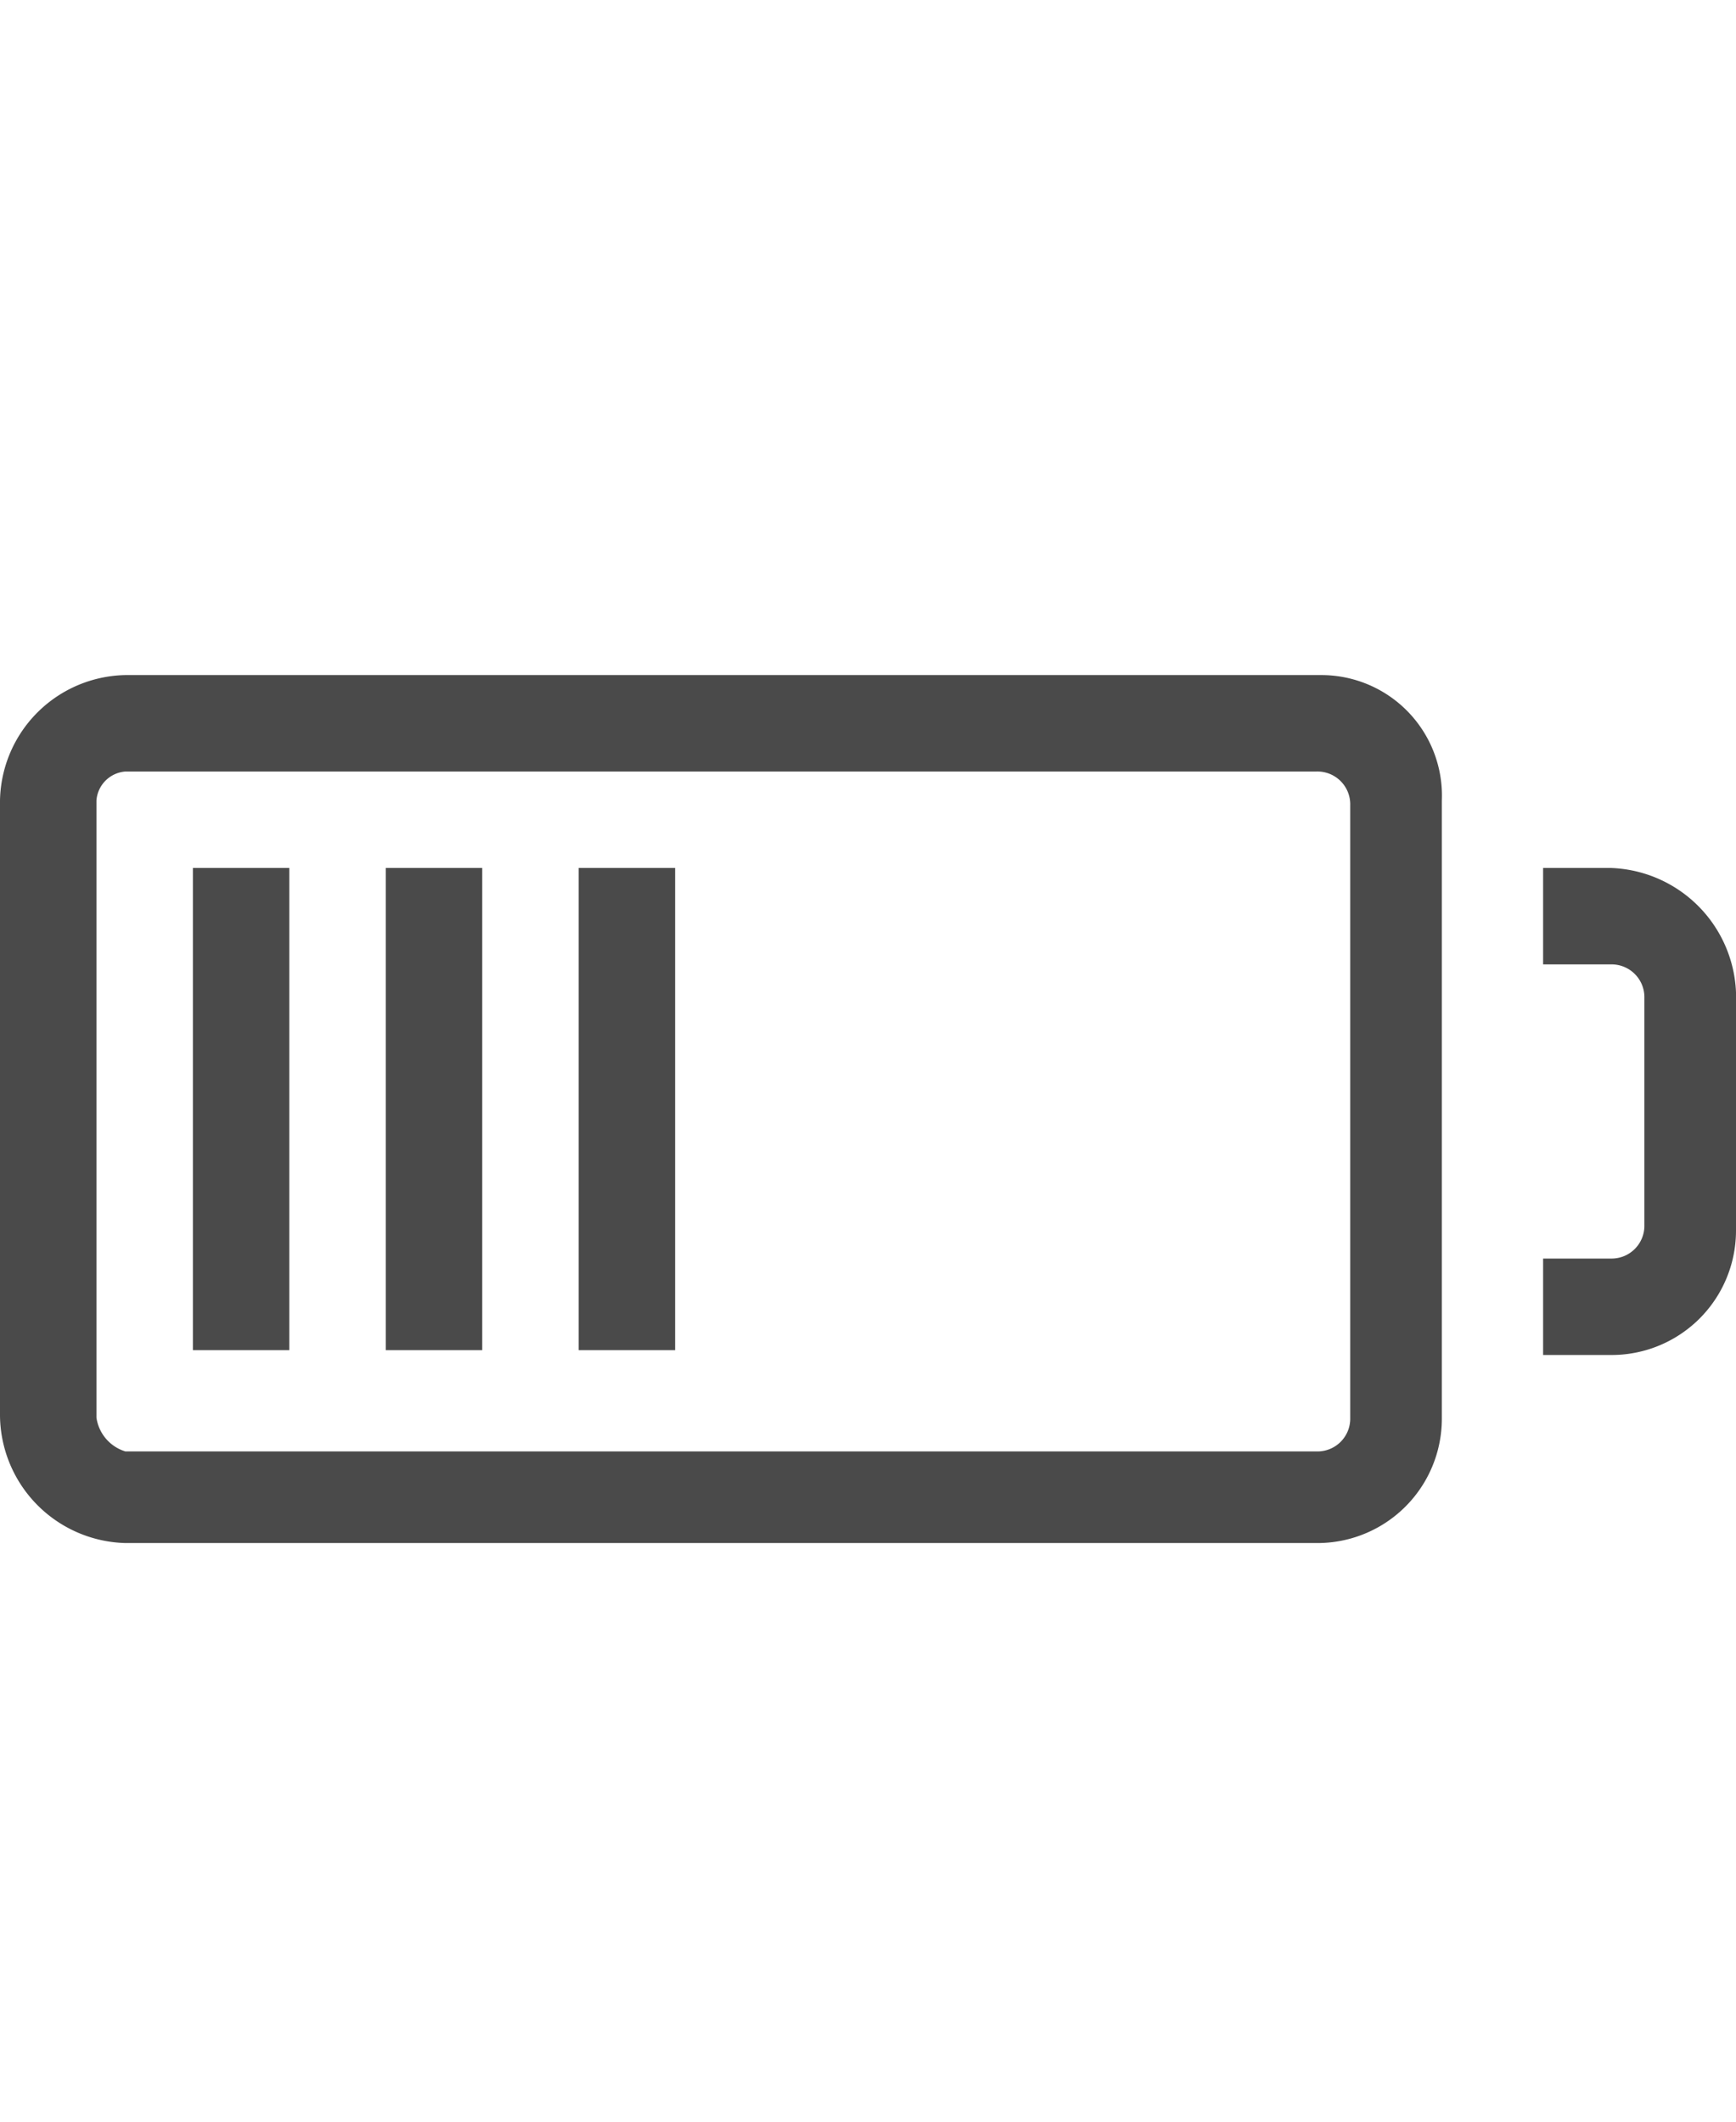
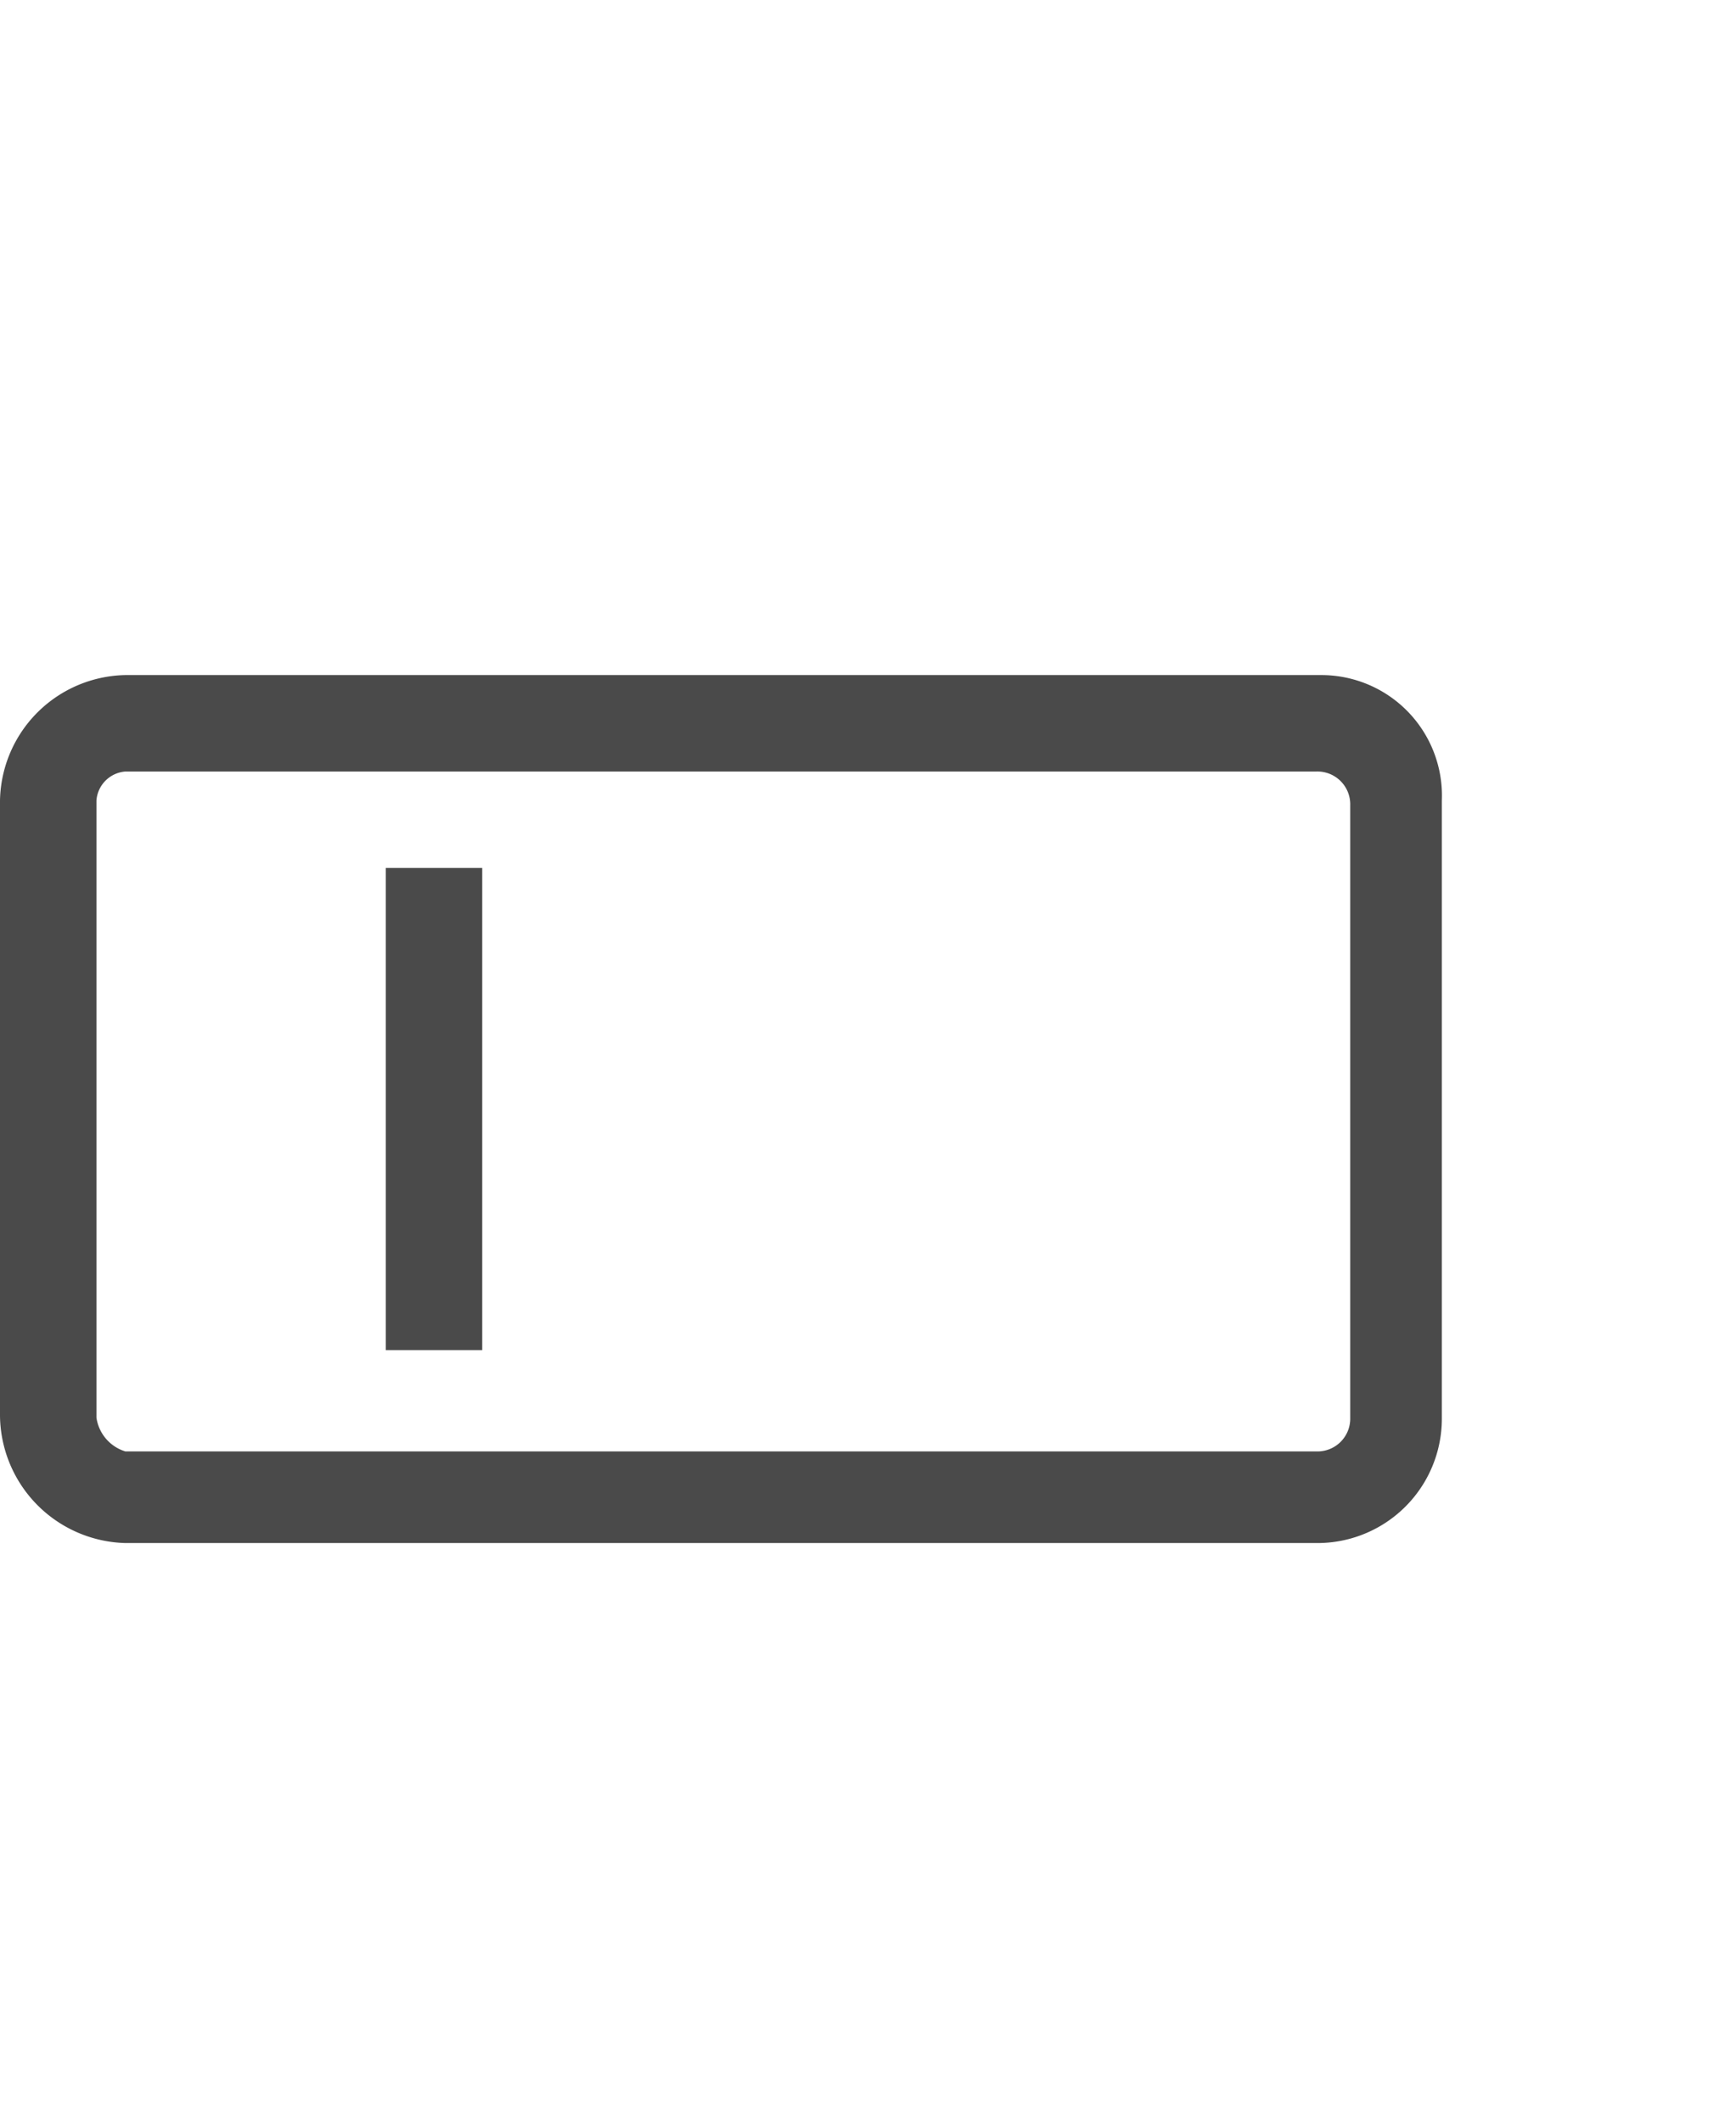
<svg xmlns="http://www.w3.org/2000/svg" id="975bcb44-bb73-458a-97d1-13dfb25226ee" data-name="Layer 1" viewBox="0 0 36 44">
  <defs>
    <style>
      .\33 7915560-7910-49e6-971e-54ecf0a1fd79 {
        fill: none;
      }

      .f6106d10-a977-46b9-8e15-e7512ef1cf87 {
        fill: #4a4a4a;
      }
    </style>
  </defs>
  <title>GiraIconStatusBattery</title>
  <rect class="37915560-7910-49e6-971e-54ecf0a1fd79" width="36" height="44" />
  <g>
    <path class="f6106d10-a977-46b9-8e15-e7512ef1cf87" d="M27.4,14H2.6A2.65,2.65,0,0,0,0,16.6V29.3A2.67,2.67,0,0,0,2.6,32H27.3a2.58,2.58,0,0,0,2.6-2.6V16.6A2.5,2.5,0,0,0,27.4,14ZM28,29.4a.68.68,0,0,1-.7.7H2.6a.86.86,0,0,1-.6-.7V16.6a.65.65,0,0,1,.6-.6H27.3a.68.68,0,0,1,.7.7Z" />
-     <path class="f6106d10-a977-46b9-8e15-e7512ef1cf87" d="M33.4,18H32v2h1.4a.68.68,0,0,1,.7.7v4.7a.68.68,0,0,1-.7.7H32v2h1.4A2.58,2.58,0,0,0,36,25.5V20.8A2.69,2.69,0,0,0,33.4,18Z" />
-     <rect class="f6106d10-a977-46b9-8e15-e7512ef1cf87" x="4" y="18" width="2" height="10" />
    <rect class="f6106d10-a977-46b9-8e15-e7512ef1cf87" x="8" y="18" width="2" height="10" />
-     <rect class="f6106d10-a977-46b9-8e15-e7512ef1cf87" x="12" y="18" width="2" height="10" />
  </g>
</svg>